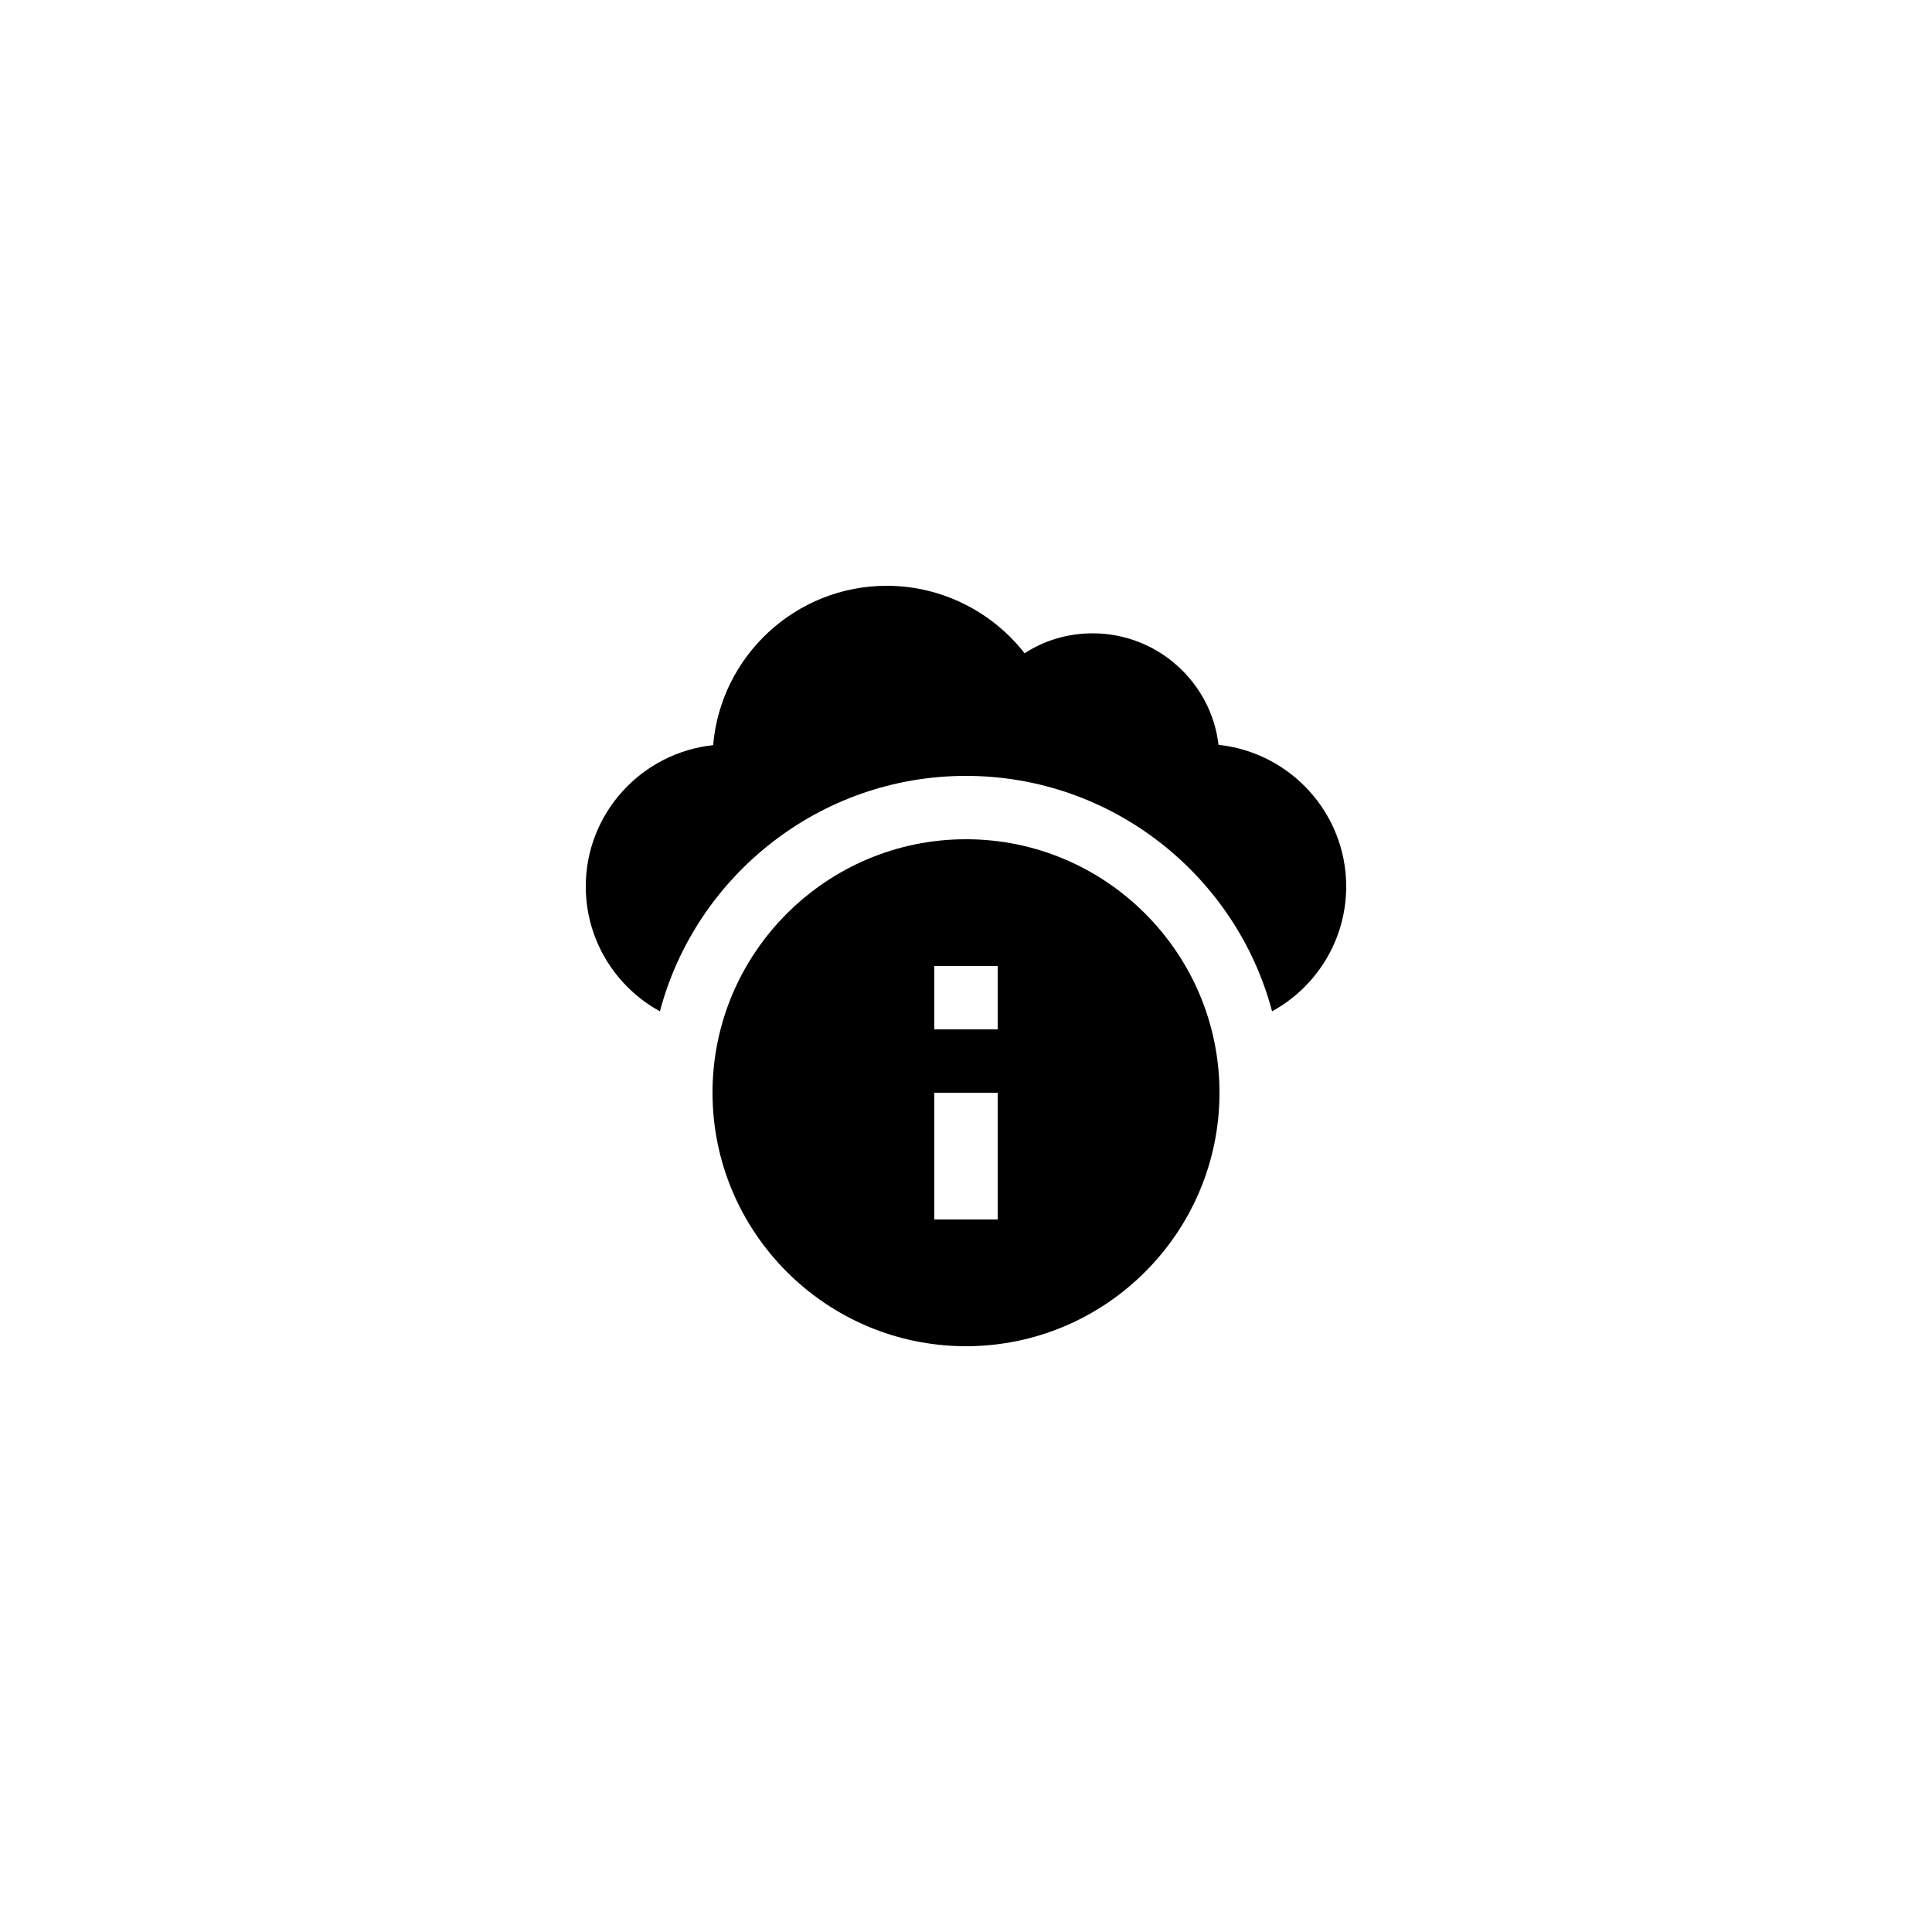
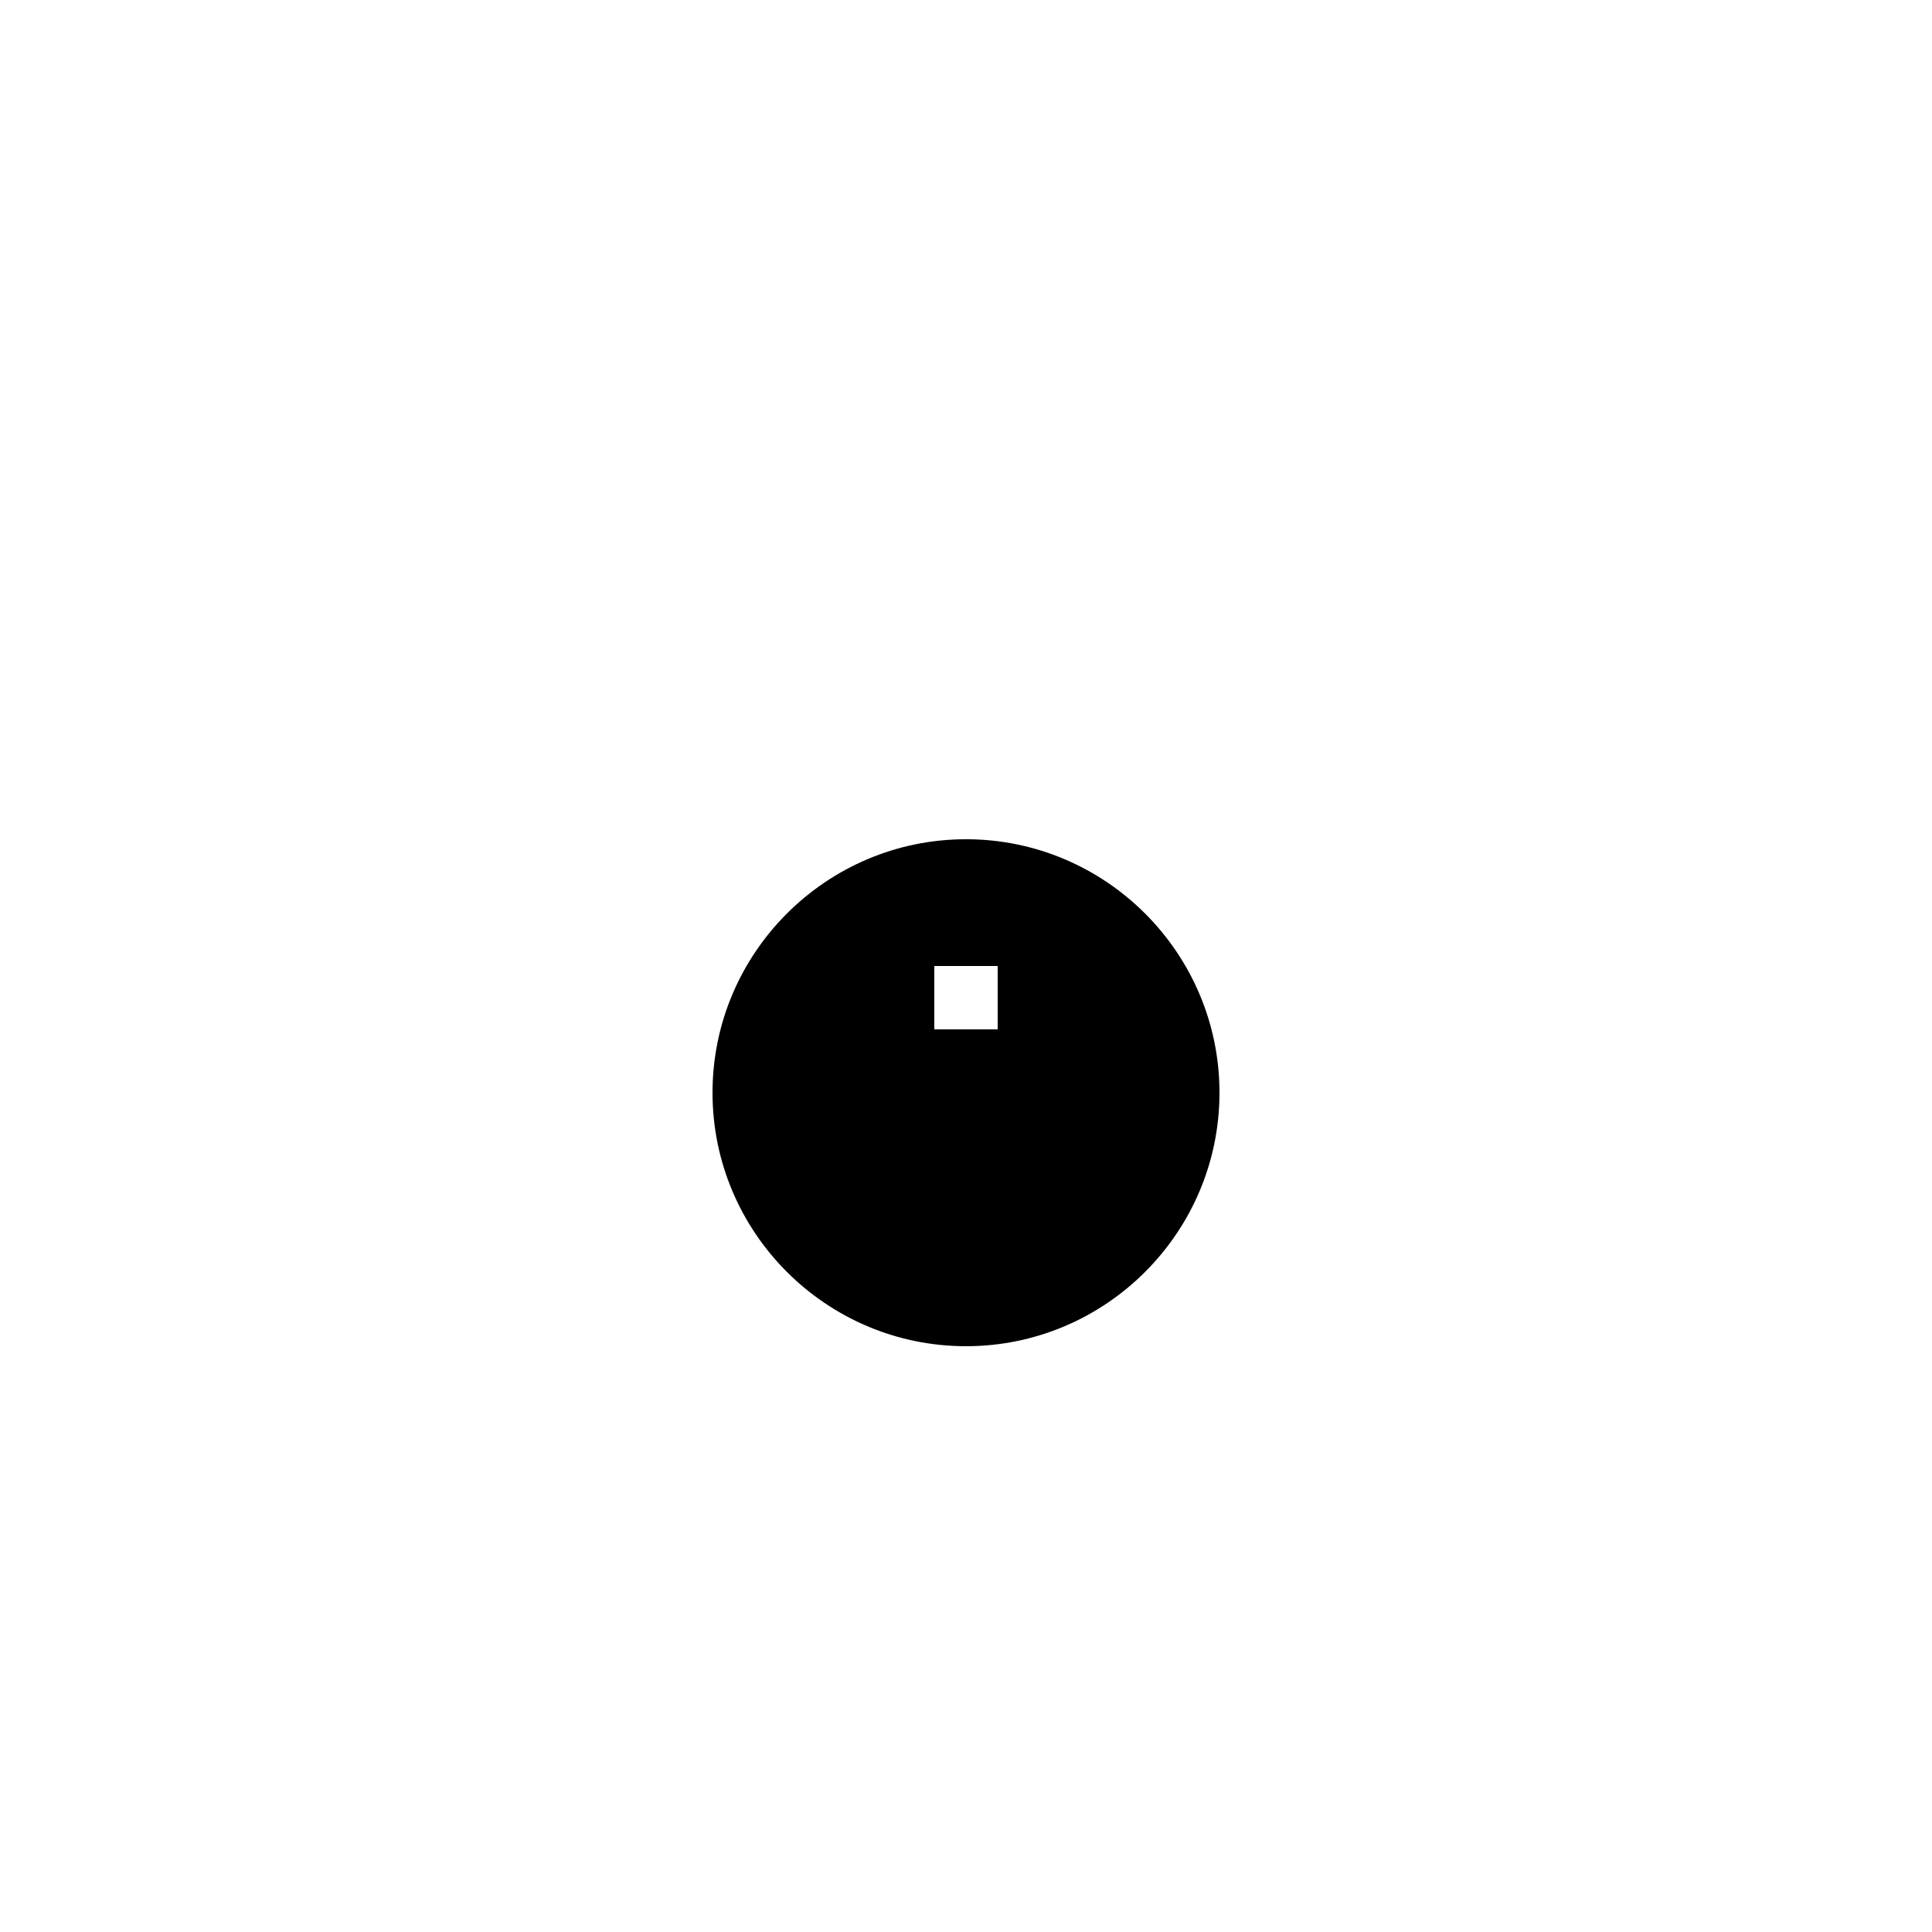
<svg xmlns="http://www.w3.org/2000/svg" fill="#000000" width="800px" height="800px" version="1.1" viewBox="144 144 512 512">
  <g>
-     <path d="m466.92 341.39c-1.934-16.625-16.207-29.555-33.336-29.555-6.551 0-12.762 1.848-18.055 5.289-8.648-11.082-22.082-17.883-36.523-17.883-24.098 0-44 18.559-46.016 42.234-18.977 2.016-33.754 18.055-33.754 37.449 0 14.273 7.977 26.703 19.648 33.082 9.488-35.852 42.32-62.387 81.113-62.387s71.625 26.535 81.113 62.387c11.672-6.379 19.648-18.809 19.648-33.082 0-19.48-14.863-35.52-33.84-37.535z" />
-     <path d="m400 500.76c37.031 0 67.176-30.145 67.176-67.176s-30.145-67.176-67.176-67.176-67.176 30.145-67.176 67.176 30.145 67.176 67.176 67.176zm-8.398-100.76h16.793v16.793h-16.793zm0 33.586h16.793v33.586h-16.793z" />
+     <path d="m400 500.76c37.031 0 67.176-30.145 67.176-67.176s-30.145-67.176-67.176-67.176-67.176 30.145-67.176 67.176 30.145 67.176 67.176 67.176zm-8.398-100.76h16.793v16.793h-16.793zm0 33.586h16.793h-16.793z" />
  </g>
</svg>